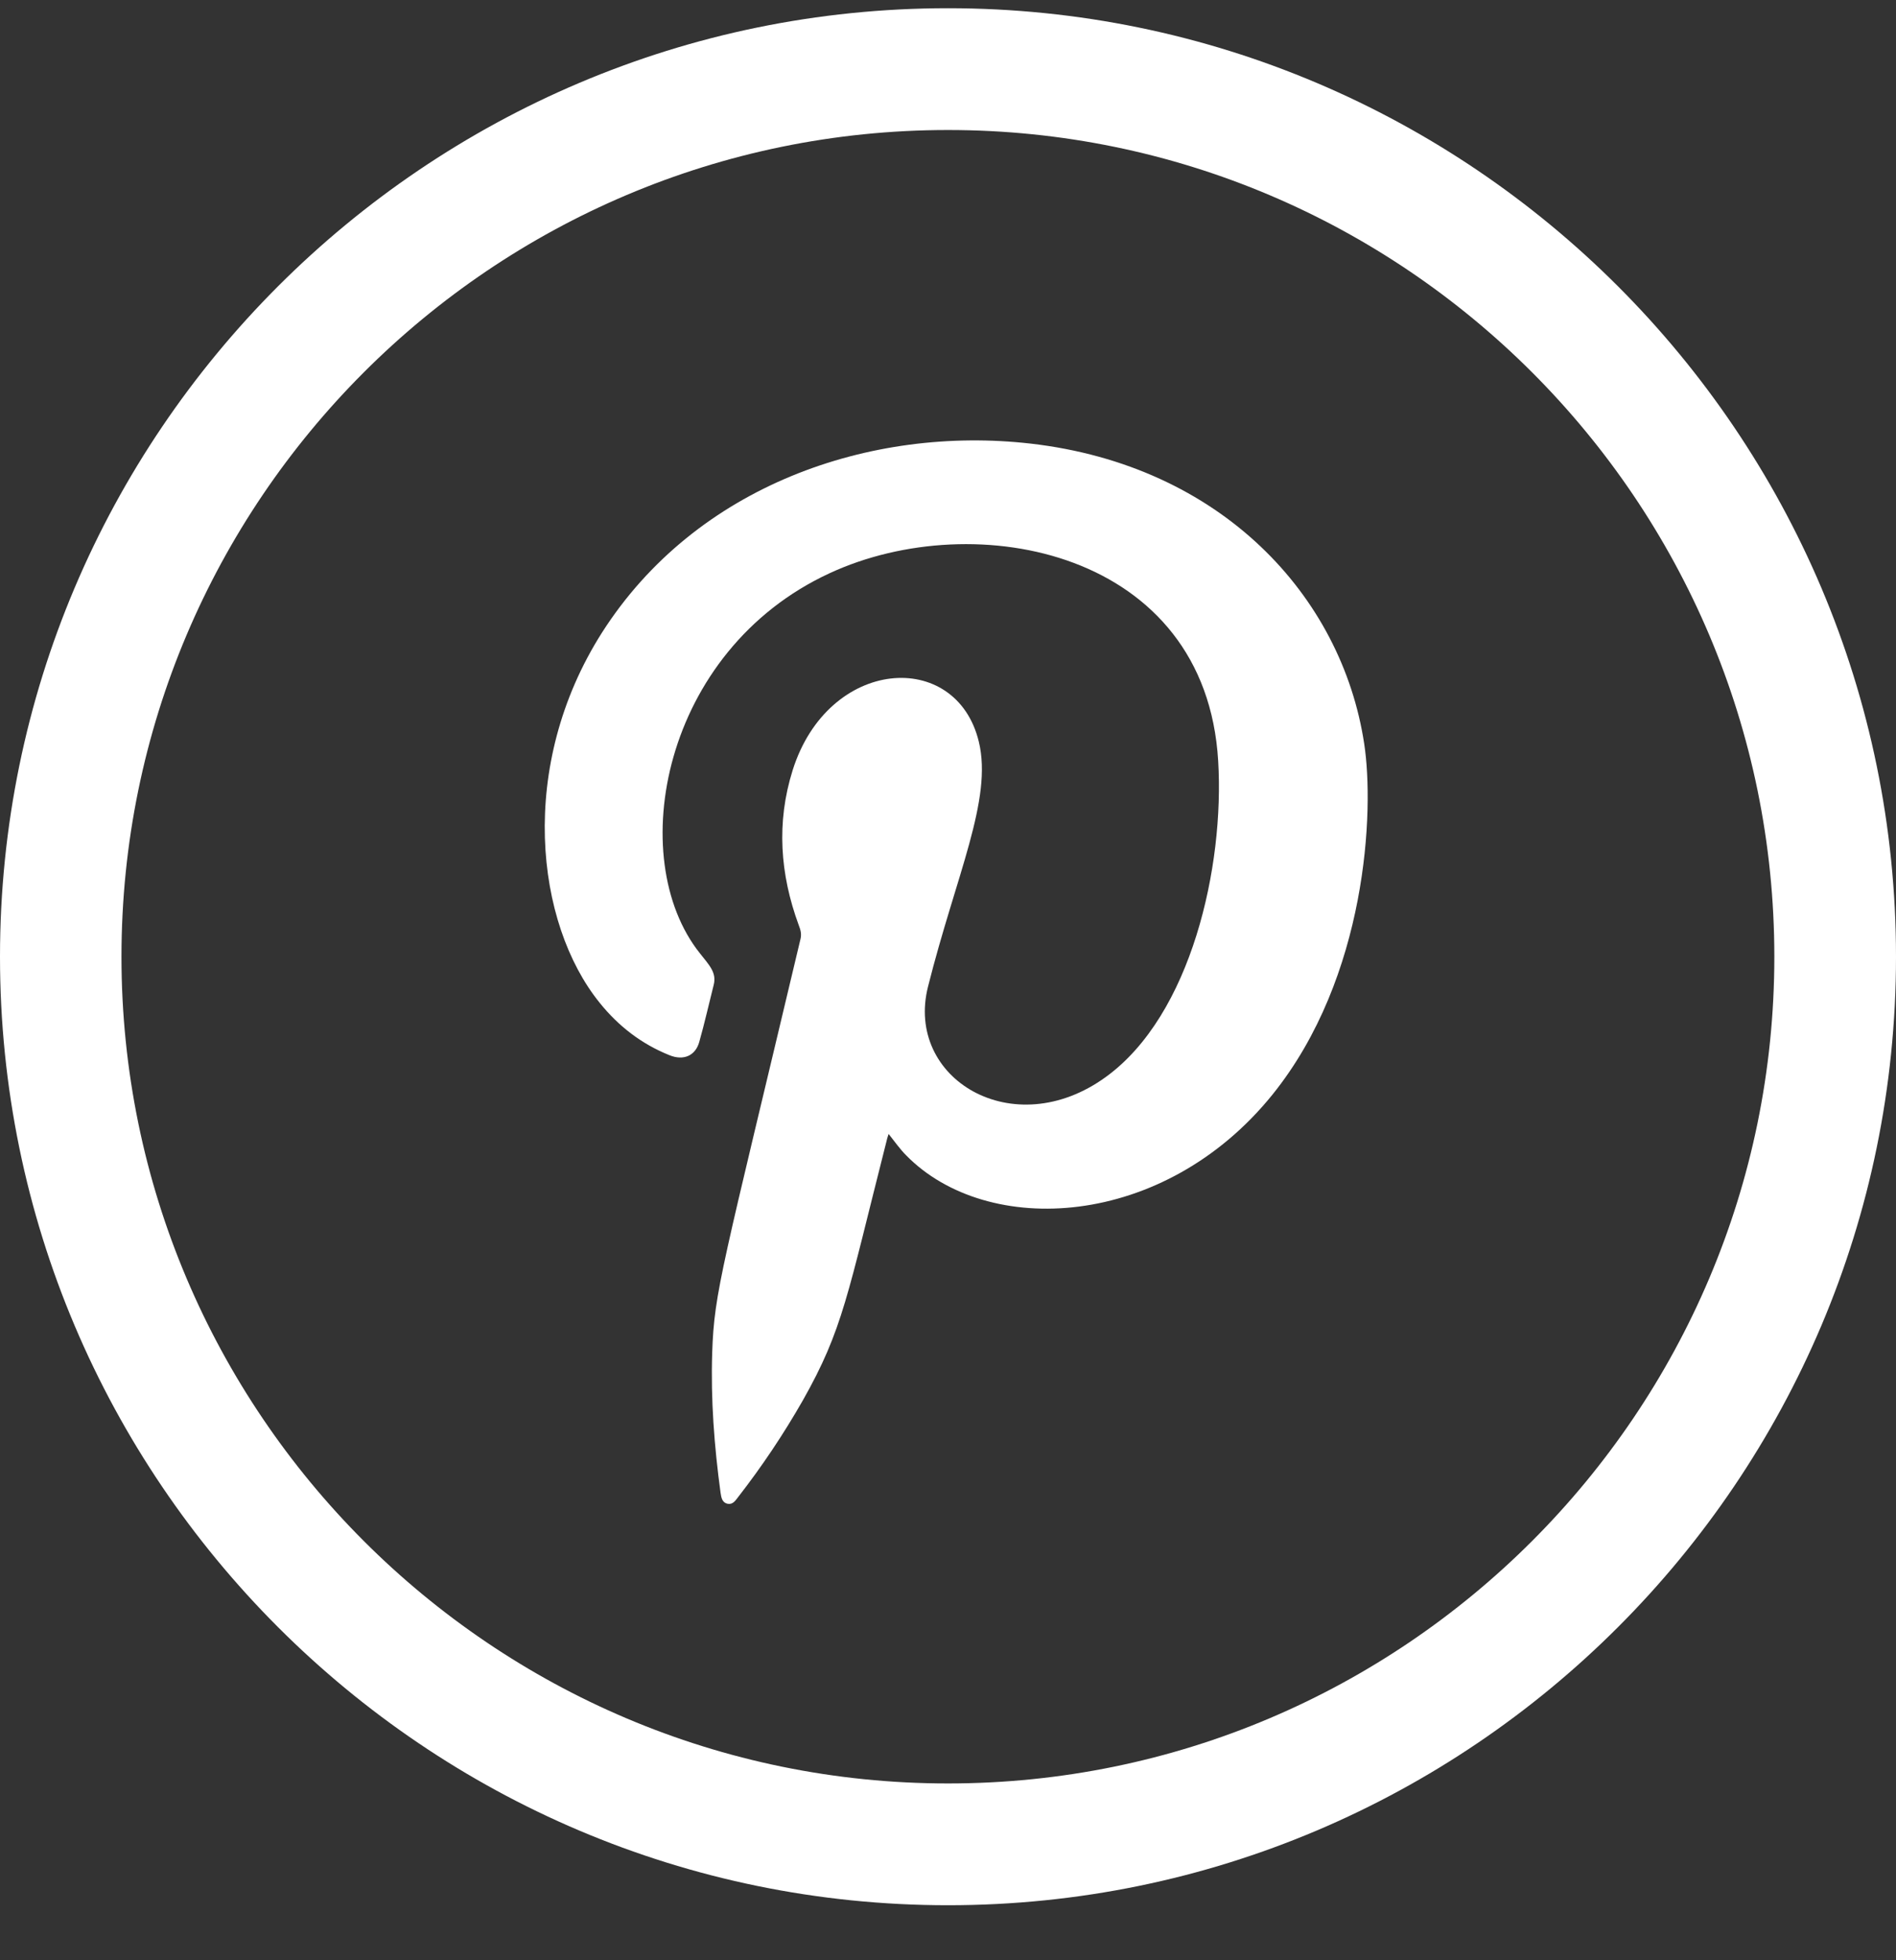
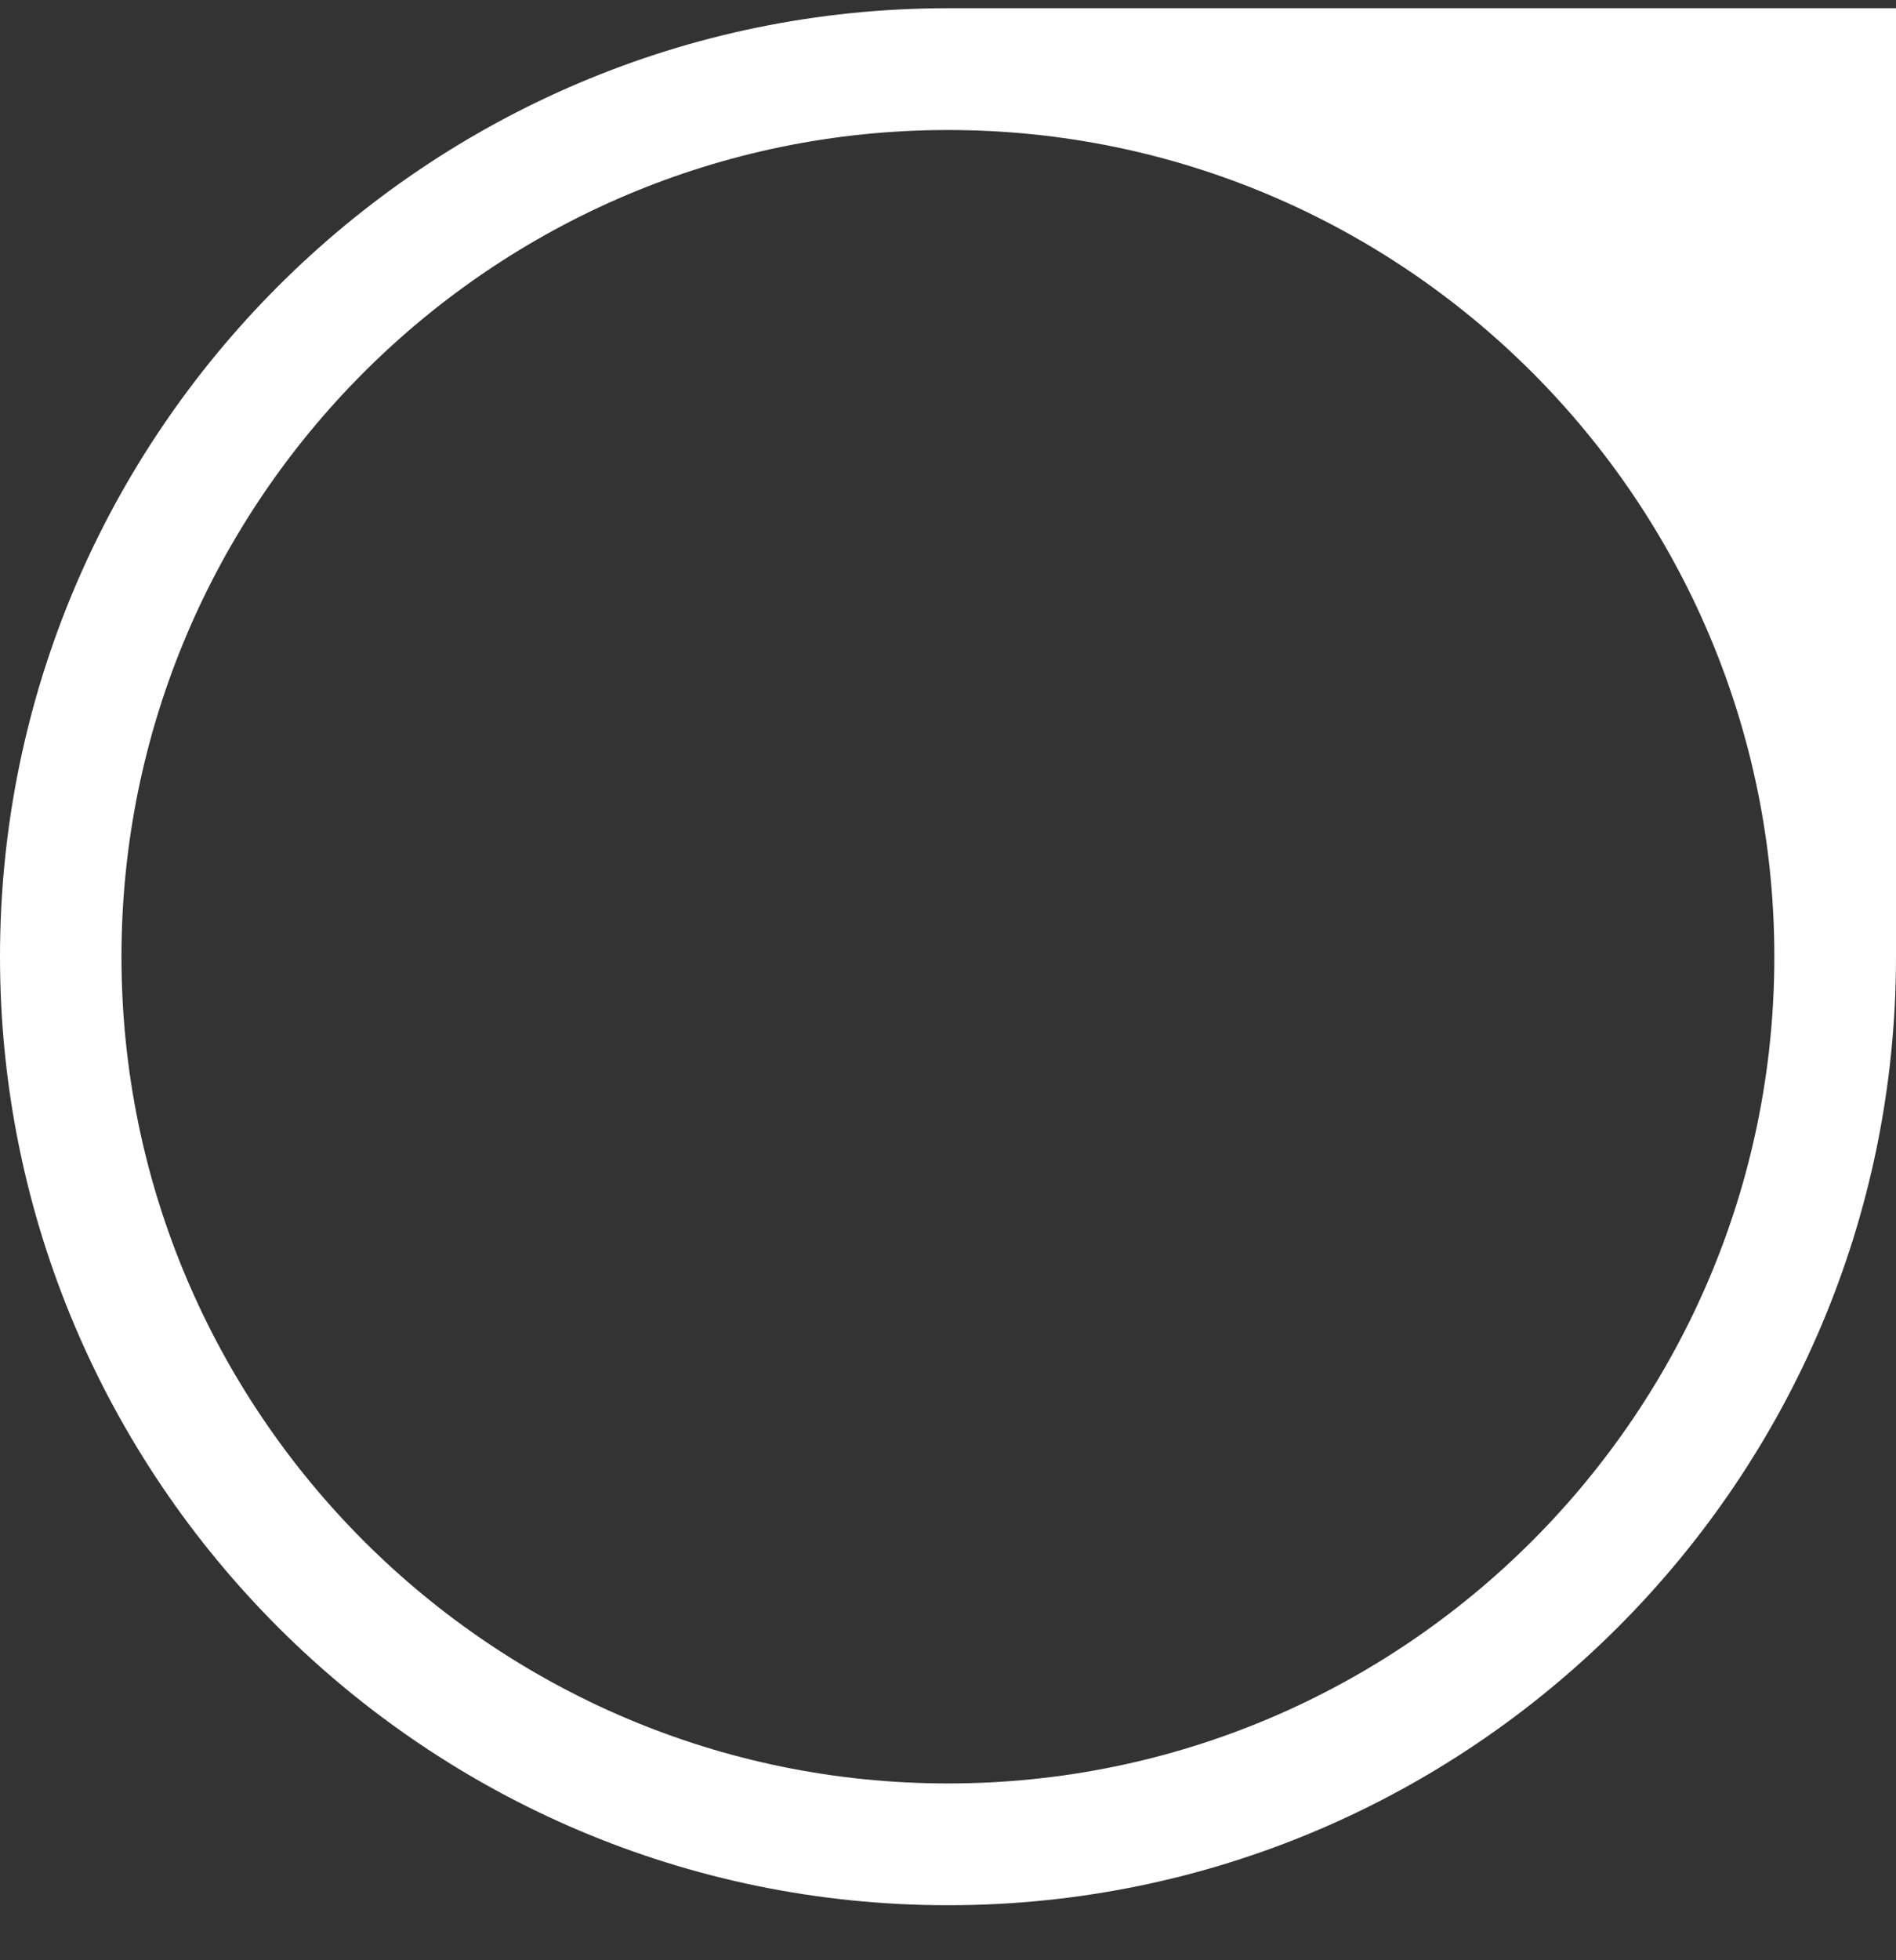
<svg xmlns="http://www.w3.org/2000/svg" width="30" height="31" viewBox="0 0 30 31" fill="none">
  <rect x="0" y="0" width="30" height="31" fill="#333333" stroke="none" />
-   <path fill-rule="evenodd" clip-rule="evenodd" d="M14.059 17.936C14.043 17.984 14.031 18.024 14.023 18.064C13.407 20.486 13.339 21.023 12.702 22.148C12.398 22.68 12.058 23.188 11.681 23.673C11.637 23.729 11.597 23.797 11.513 23.781C11.421 23.761 11.413 23.677 11.401 23.605C11.301 22.868 11.245 22.131 11.269 21.391C11.301 20.422 11.421 20.09 12.666 14.85C12.686 14.77 12.666 14.701 12.638 14.63C12.342 13.825 12.282 13.008 12.542 12.18C13.107 10.39 15.132 10.254 15.488 11.731C15.709 12.644 15.128 13.837 14.684 15.602C14.315 17.059 16.033 18.096 17.498 17.031C18.851 16.051 19.375 13.701 19.275 12.035C19.079 8.713 15.436 7.996 13.127 9.065C10.476 10.29 9.876 13.573 11.073 15.074C11.225 15.266 11.341 15.382 11.293 15.574C11.217 15.874 11.149 16.179 11.065 16.475C11.005 16.695 10.817 16.779 10.592 16.687C10.152 16.511 9.784 16.227 9.488 15.858C8.471 14.601 8.183 12.116 9.524 10.006C11.013 7.672 13.779 6.727 16.305 7.015C19.323 7.36 21.229 9.421 21.585 11.759C21.749 12.824 21.629 15.454 20.136 17.308C18.415 19.441 15.624 19.581 14.339 18.272C14.239 18.172 14.159 18.056 14.063 17.936H14.059Z" fill="white" />
-   <path d="M15 0.13C6.729 0.13 0 6.859 0 15.13C0 23.401 6.729 30.13 15 30.13C23.271 30.13 30 23.401 30 15.13C30 6.859 23.271 0.13 15 0.13V0.13ZM15 28.204C7.79 28.204 1.922 22.34 1.922 15.13C1.922 7.92 7.786 2.056 15 2.056C22.214 2.056 28.075 7.92 28.075 15.13C28.075 22.34 22.21 28.204 15 28.204V28.204Z" fill="white" />
+   <path d="M15 0.13C6.729 0.13 0 6.859 0 15.13C0 23.401 6.729 30.13 15 30.13C23.271 30.13 30 23.401 30 15.13V0.13ZM15 28.204C7.79 28.204 1.922 22.34 1.922 15.13C1.922 7.92 7.786 2.056 15 2.056C22.214 2.056 28.075 7.92 28.075 15.13C28.075 22.34 22.21 28.204 15 28.204V28.204Z" fill="white" />
</svg>